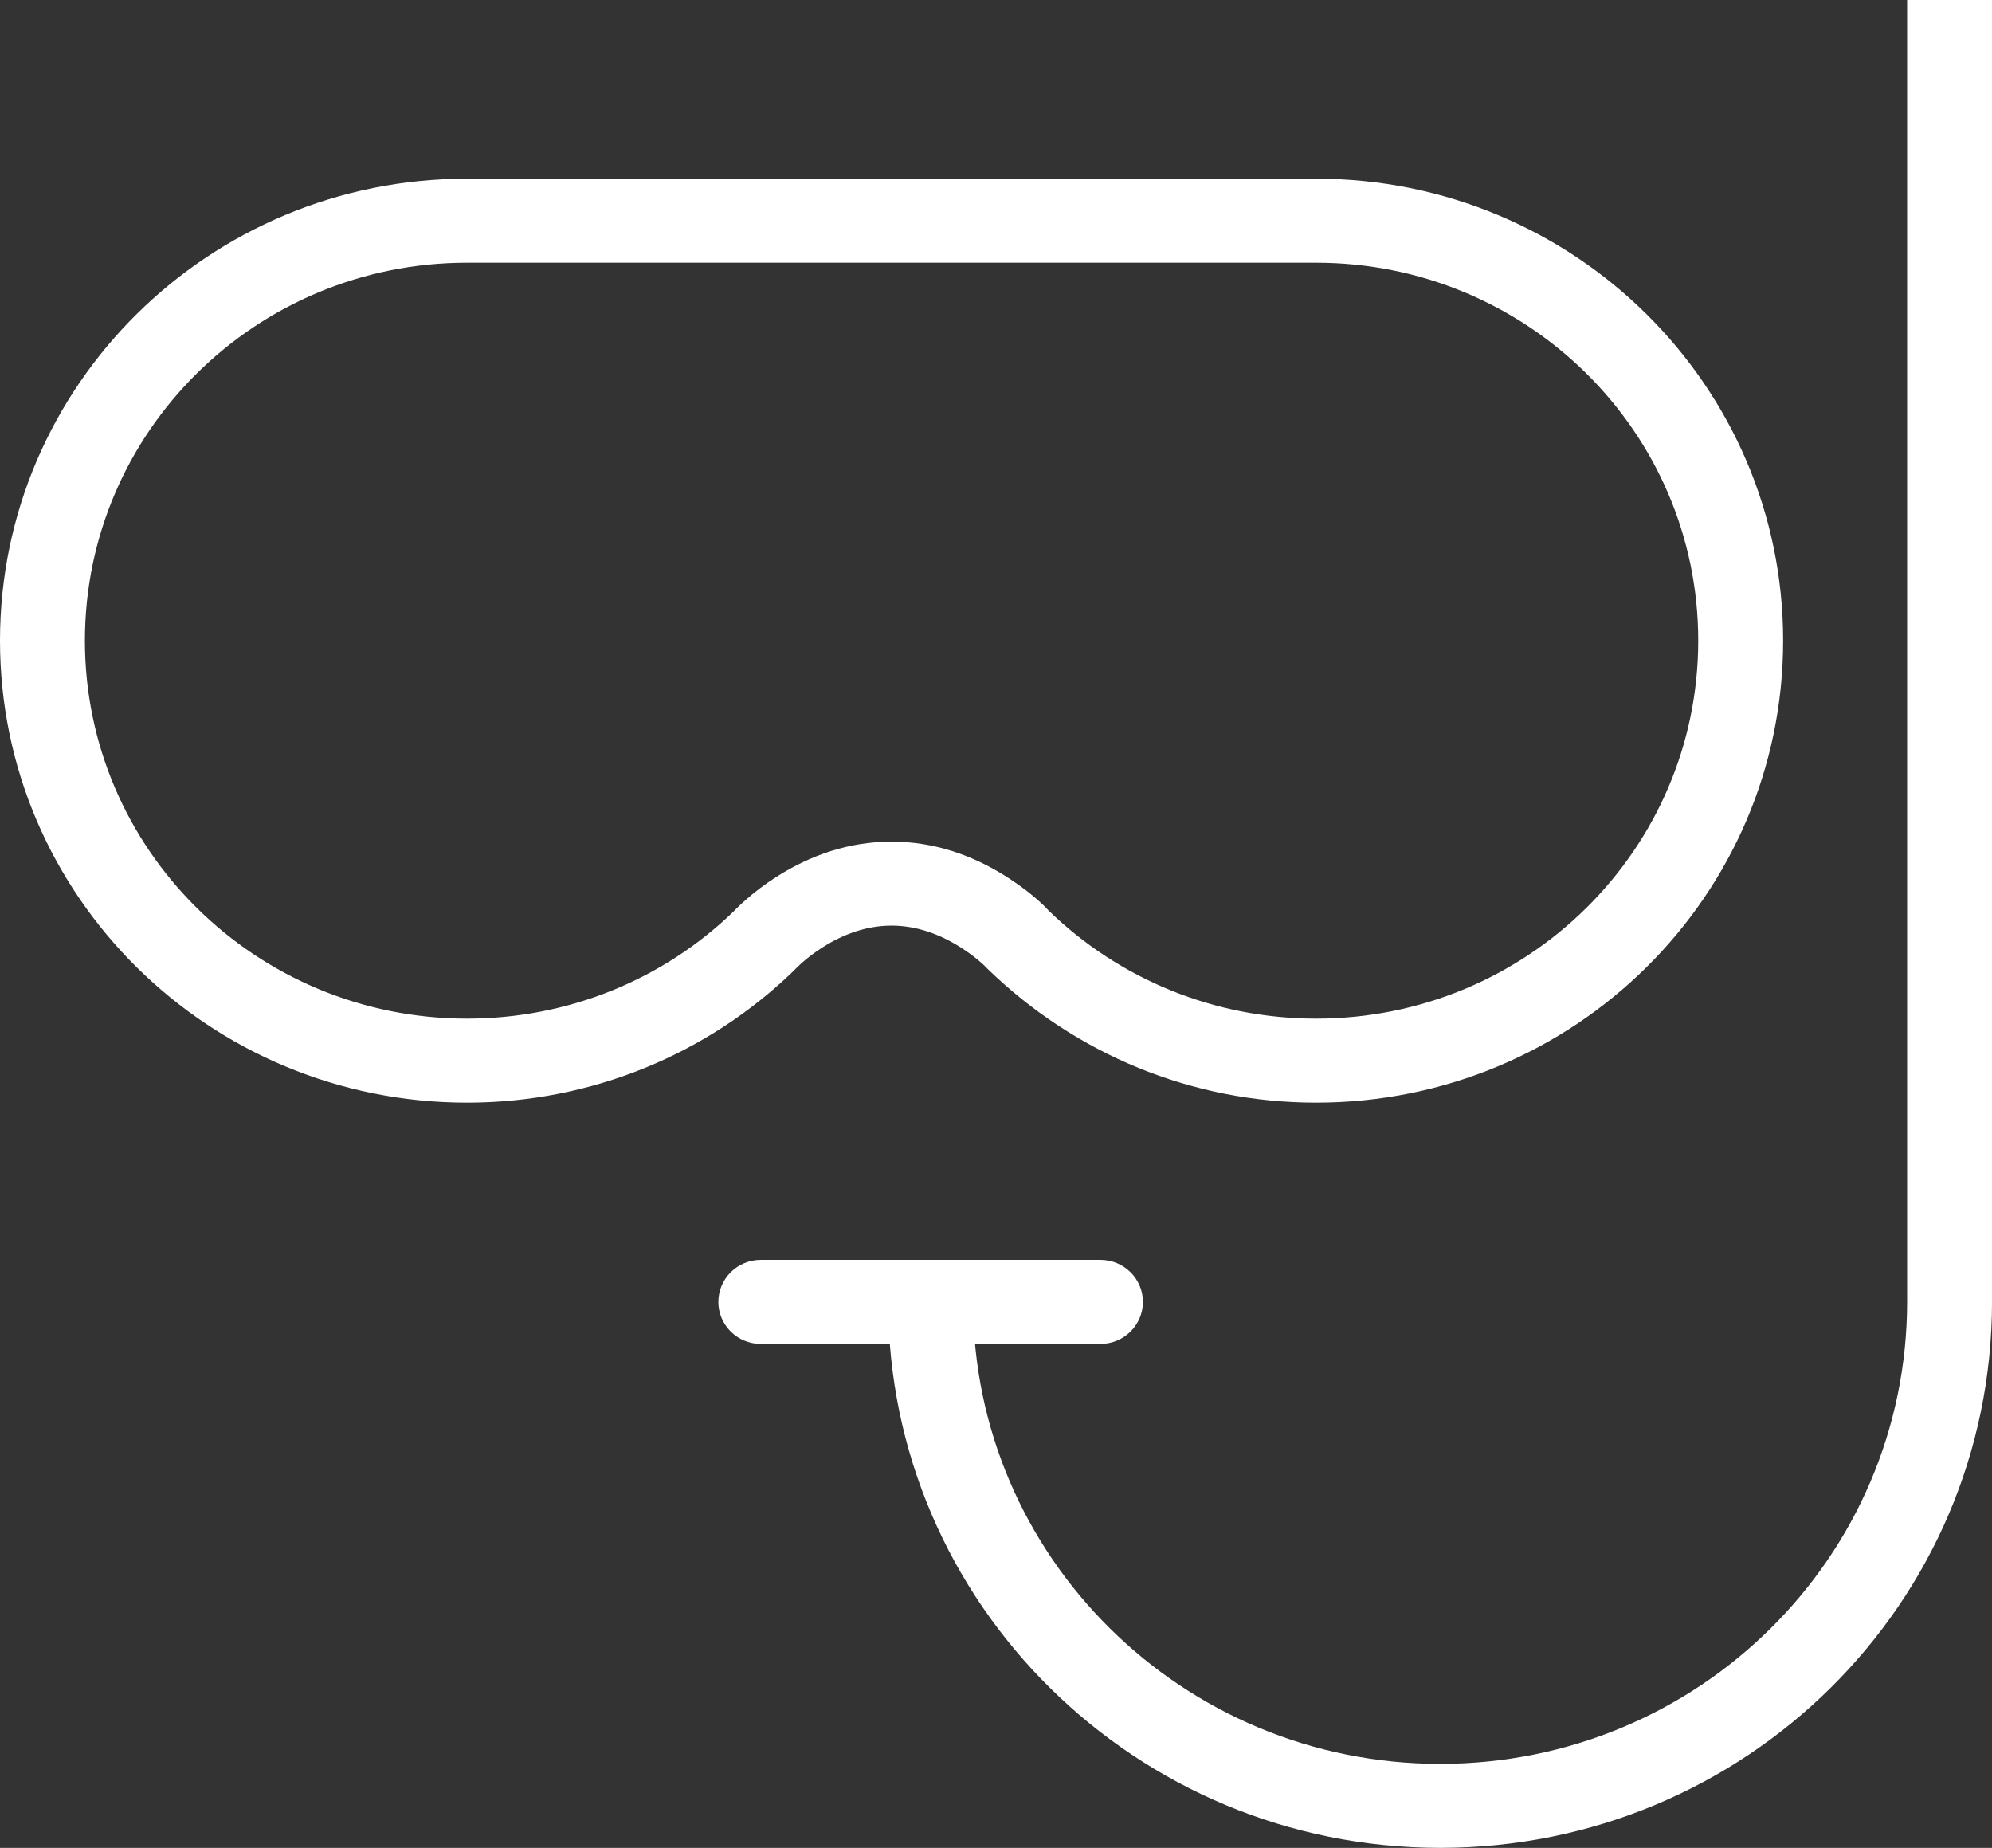
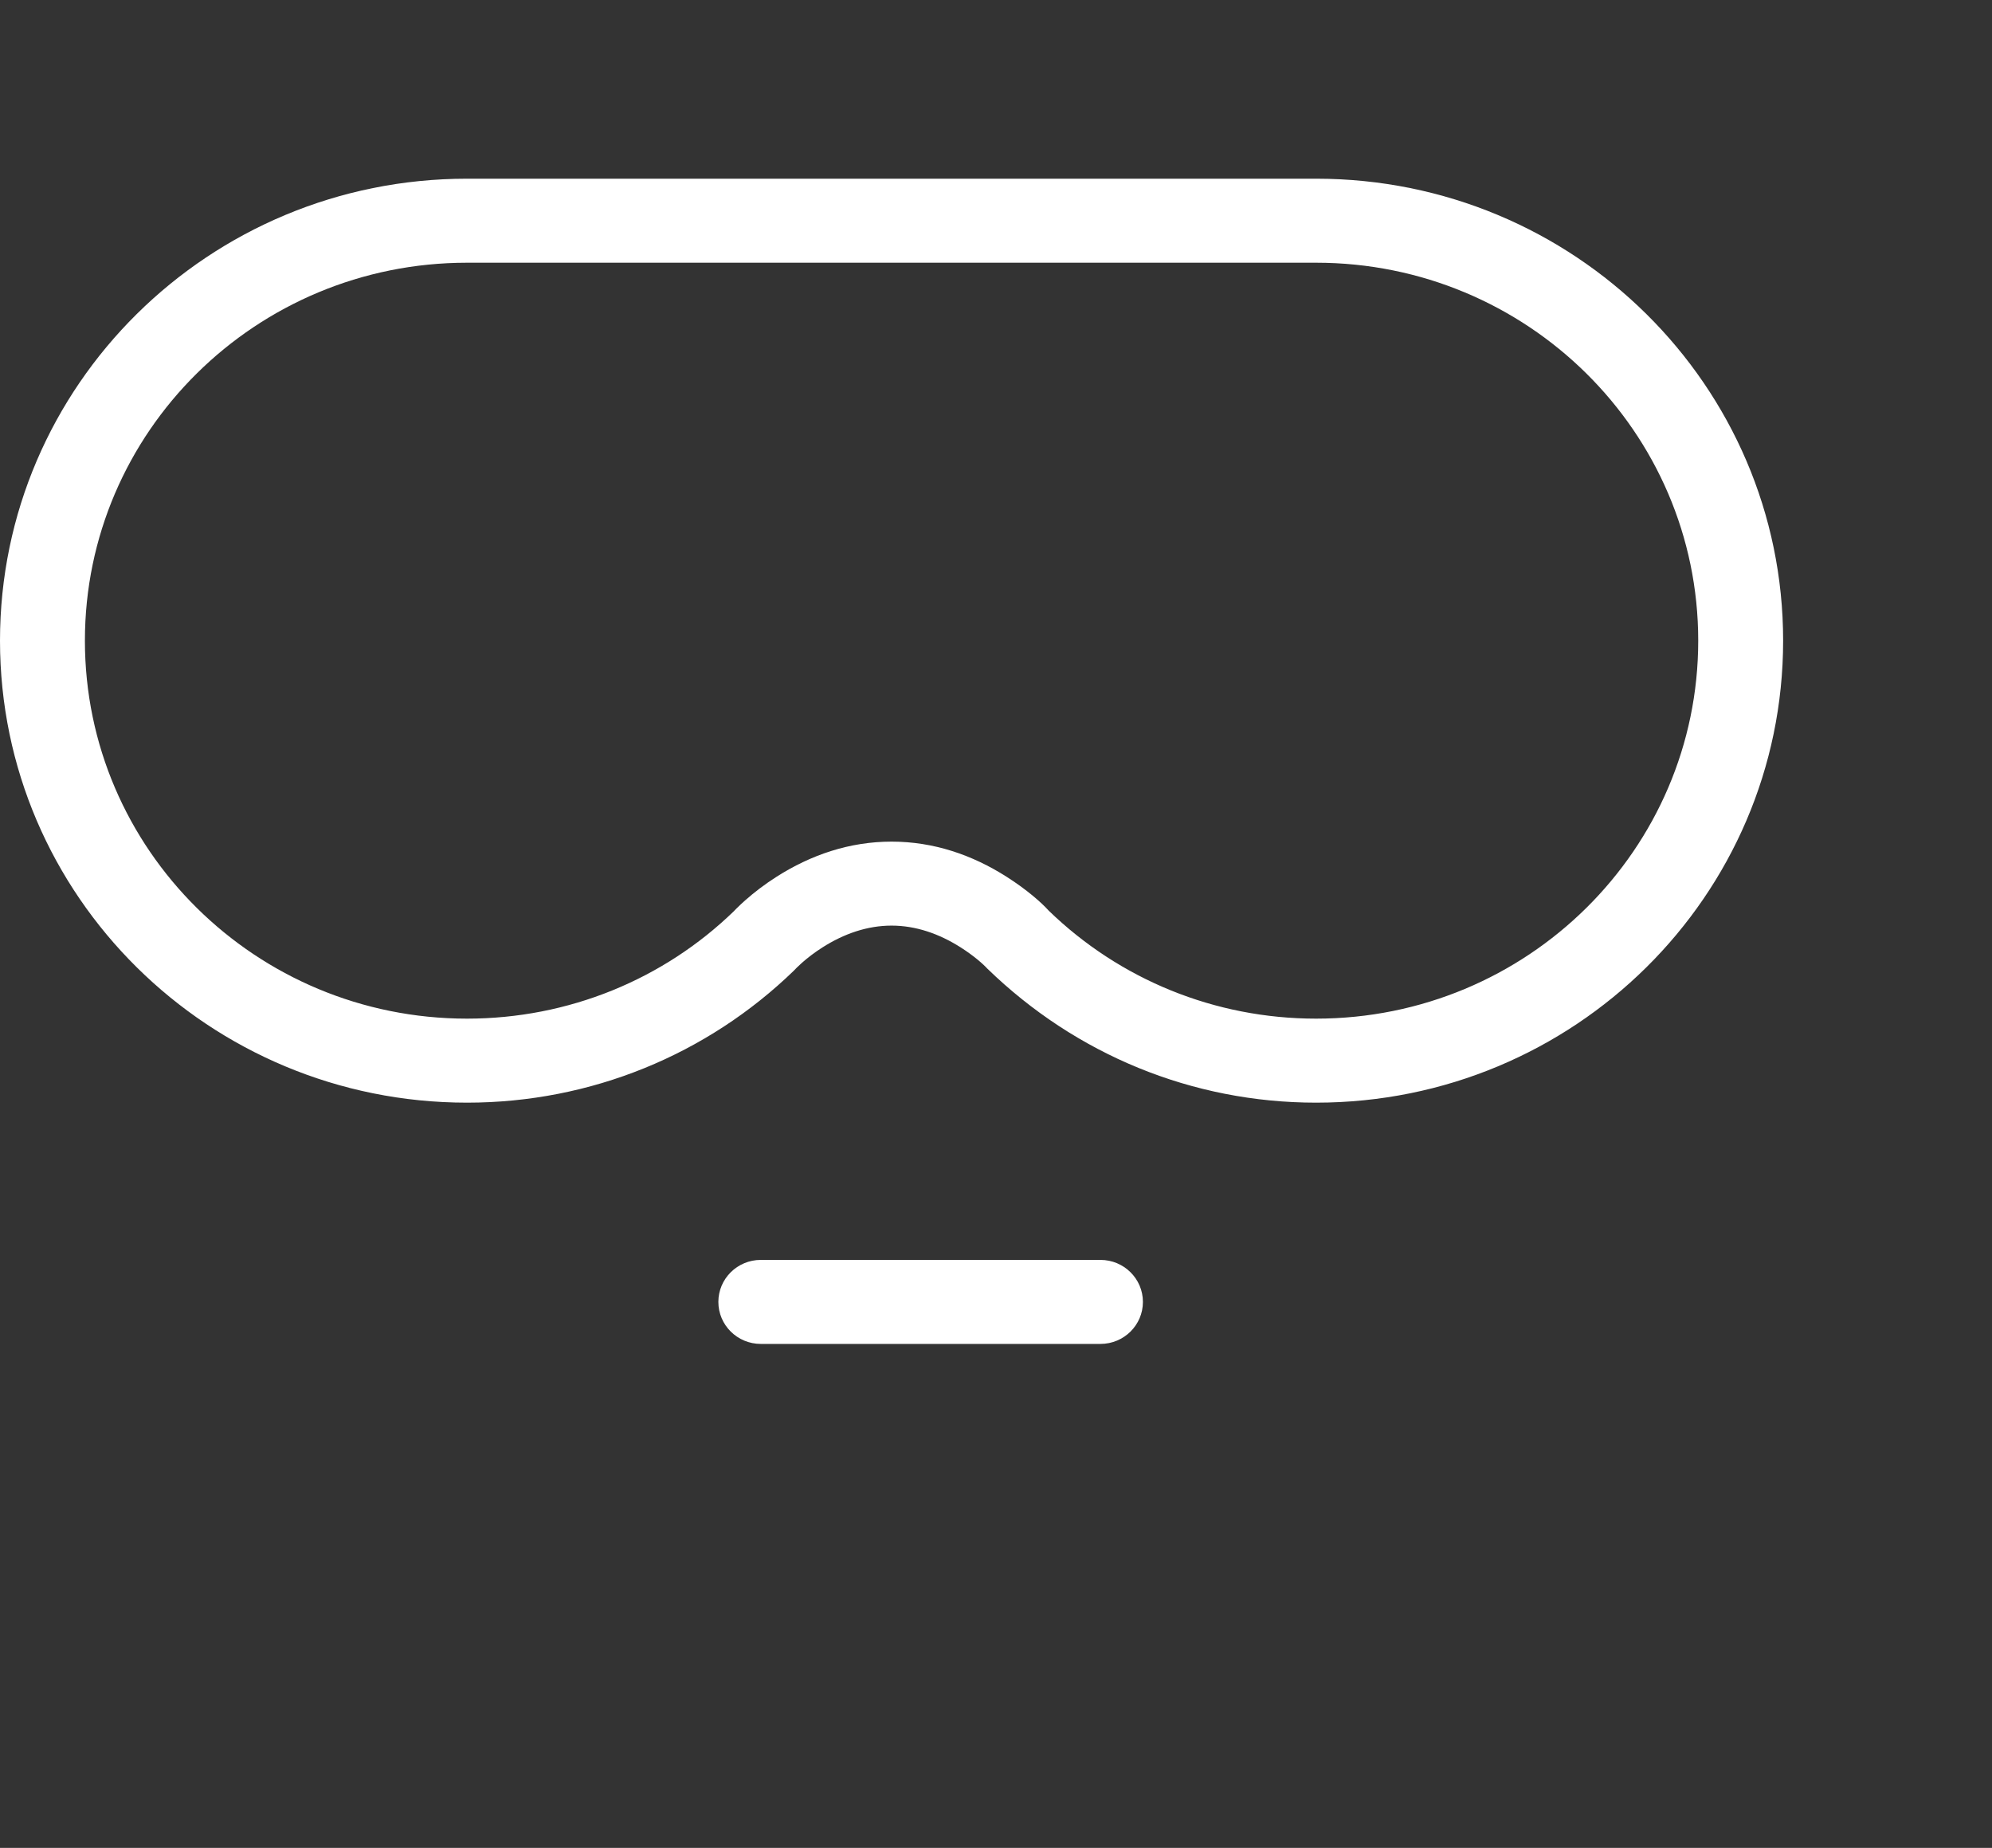
<svg xmlns="http://www.w3.org/2000/svg" width="69" height="64" viewBox="0 0 69 64" fill="none">
  <rect x="0" y="0" width="69" height="64" fill="#333333" stroke="none" />
  <path fill-rule="evenodd" clip-rule="evenodd" d="M16.177 6.189H45.588C54.523 6.189 61.765 13.353 61.765 22.189C61.765 31.026 54.523 38.19 45.589 38.19C41.298 38.19 37.268 36.527 34.199 33.547C34.057 33.391 33.735 33.105 33.277 32.813C32.528 32.337 31.72 32.058 30.883 32.058C30.046 32.058 29.237 32.337 28.489 32.813C28.219 32.985 27.978 33.169 27.773 33.351C27.704 33.413 27.663 33.451 27.598 33.515C27.575 33.539 27.575 33.539 27.501 33.615C24.497 36.527 20.468 38.19 16.177 38.19C7.242 38.19 0 31.026 0 22.189C0 13.353 7.242 6.189 16.177 6.189ZM36.324 31.538C38.783 33.922 42.075 35.28 45.589 35.28C52.899 35.28 58.824 29.419 58.824 22.189C58.824 14.959 52.898 9.099 45.588 9.099H16.177C8.867 9.099 2.941 14.96 2.941 22.189C2.941 29.419 8.867 35.28 16.177 35.28C19.69 35.28 22.983 33.922 25.421 31.558C25.436 31.542 25.445 31.532 25.454 31.523C25.466 31.51 25.479 31.498 25.508 31.468C25.631 31.347 25.697 31.286 25.81 31.185C26.126 30.905 26.489 30.627 26.897 30.367C28.086 29.61 29.424 29.149 30.883 29.149C32.342 29.149 33.679 29.61 34.868 30.367C35.572 30.815 36.084 31.269 36.324 31.538Z" fill="white" />
-   <path d="M49.883 64C60.449 64 69.001 55.543 69.001 45.08V1.455V0H66.06V1.455V45.08C66.06 53.936 58.824 61.091 49.883 61.091C40.962 61.091 33.707 53.92 33.707 45.091V43.636H30.766V45.091C30.766 55.528 39.338 64 49.883 64Z" fill="white" />
  <path d="M38.118 46.546C38.93 46.546 39.589 45.894 39.589 45.091C39.589 44.288 38.93 43.636 38.118 43.636H26.353C25.541 43.636 24.883 44.288 24.883 45.091C24.883 45.894 25.541 46.546 26.353 46.546H38.118Z" fill="white" />
</svg>